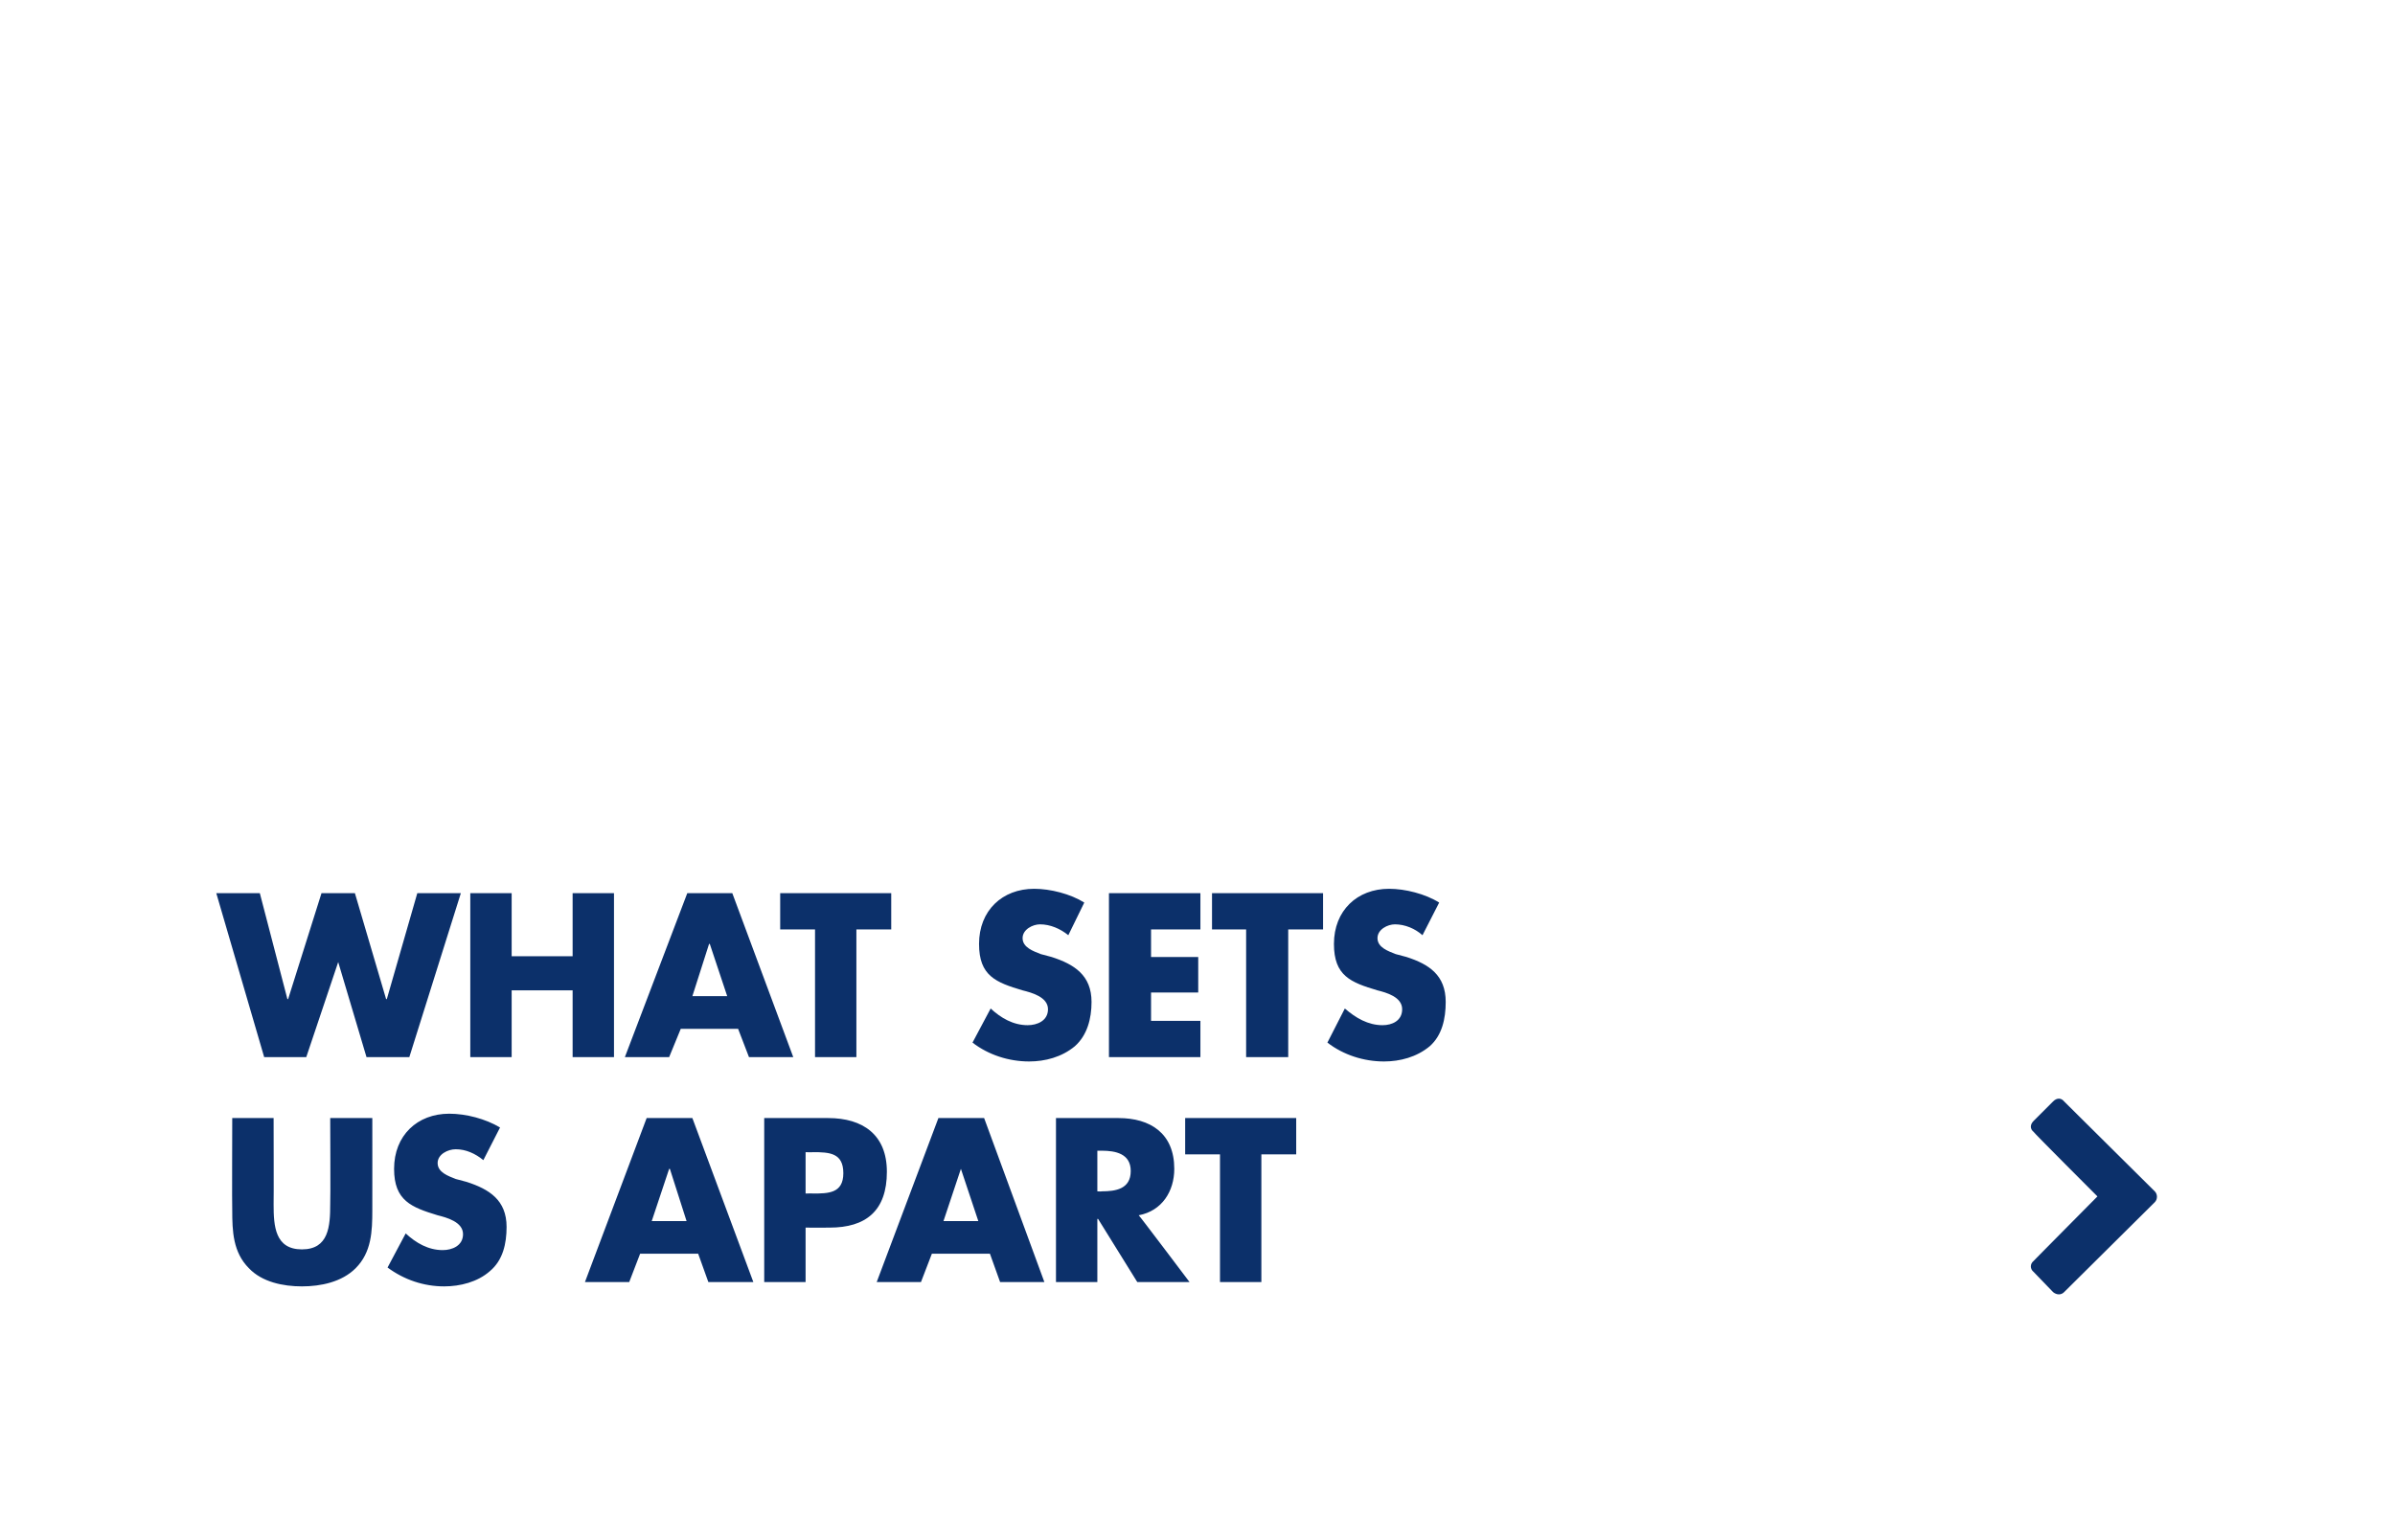
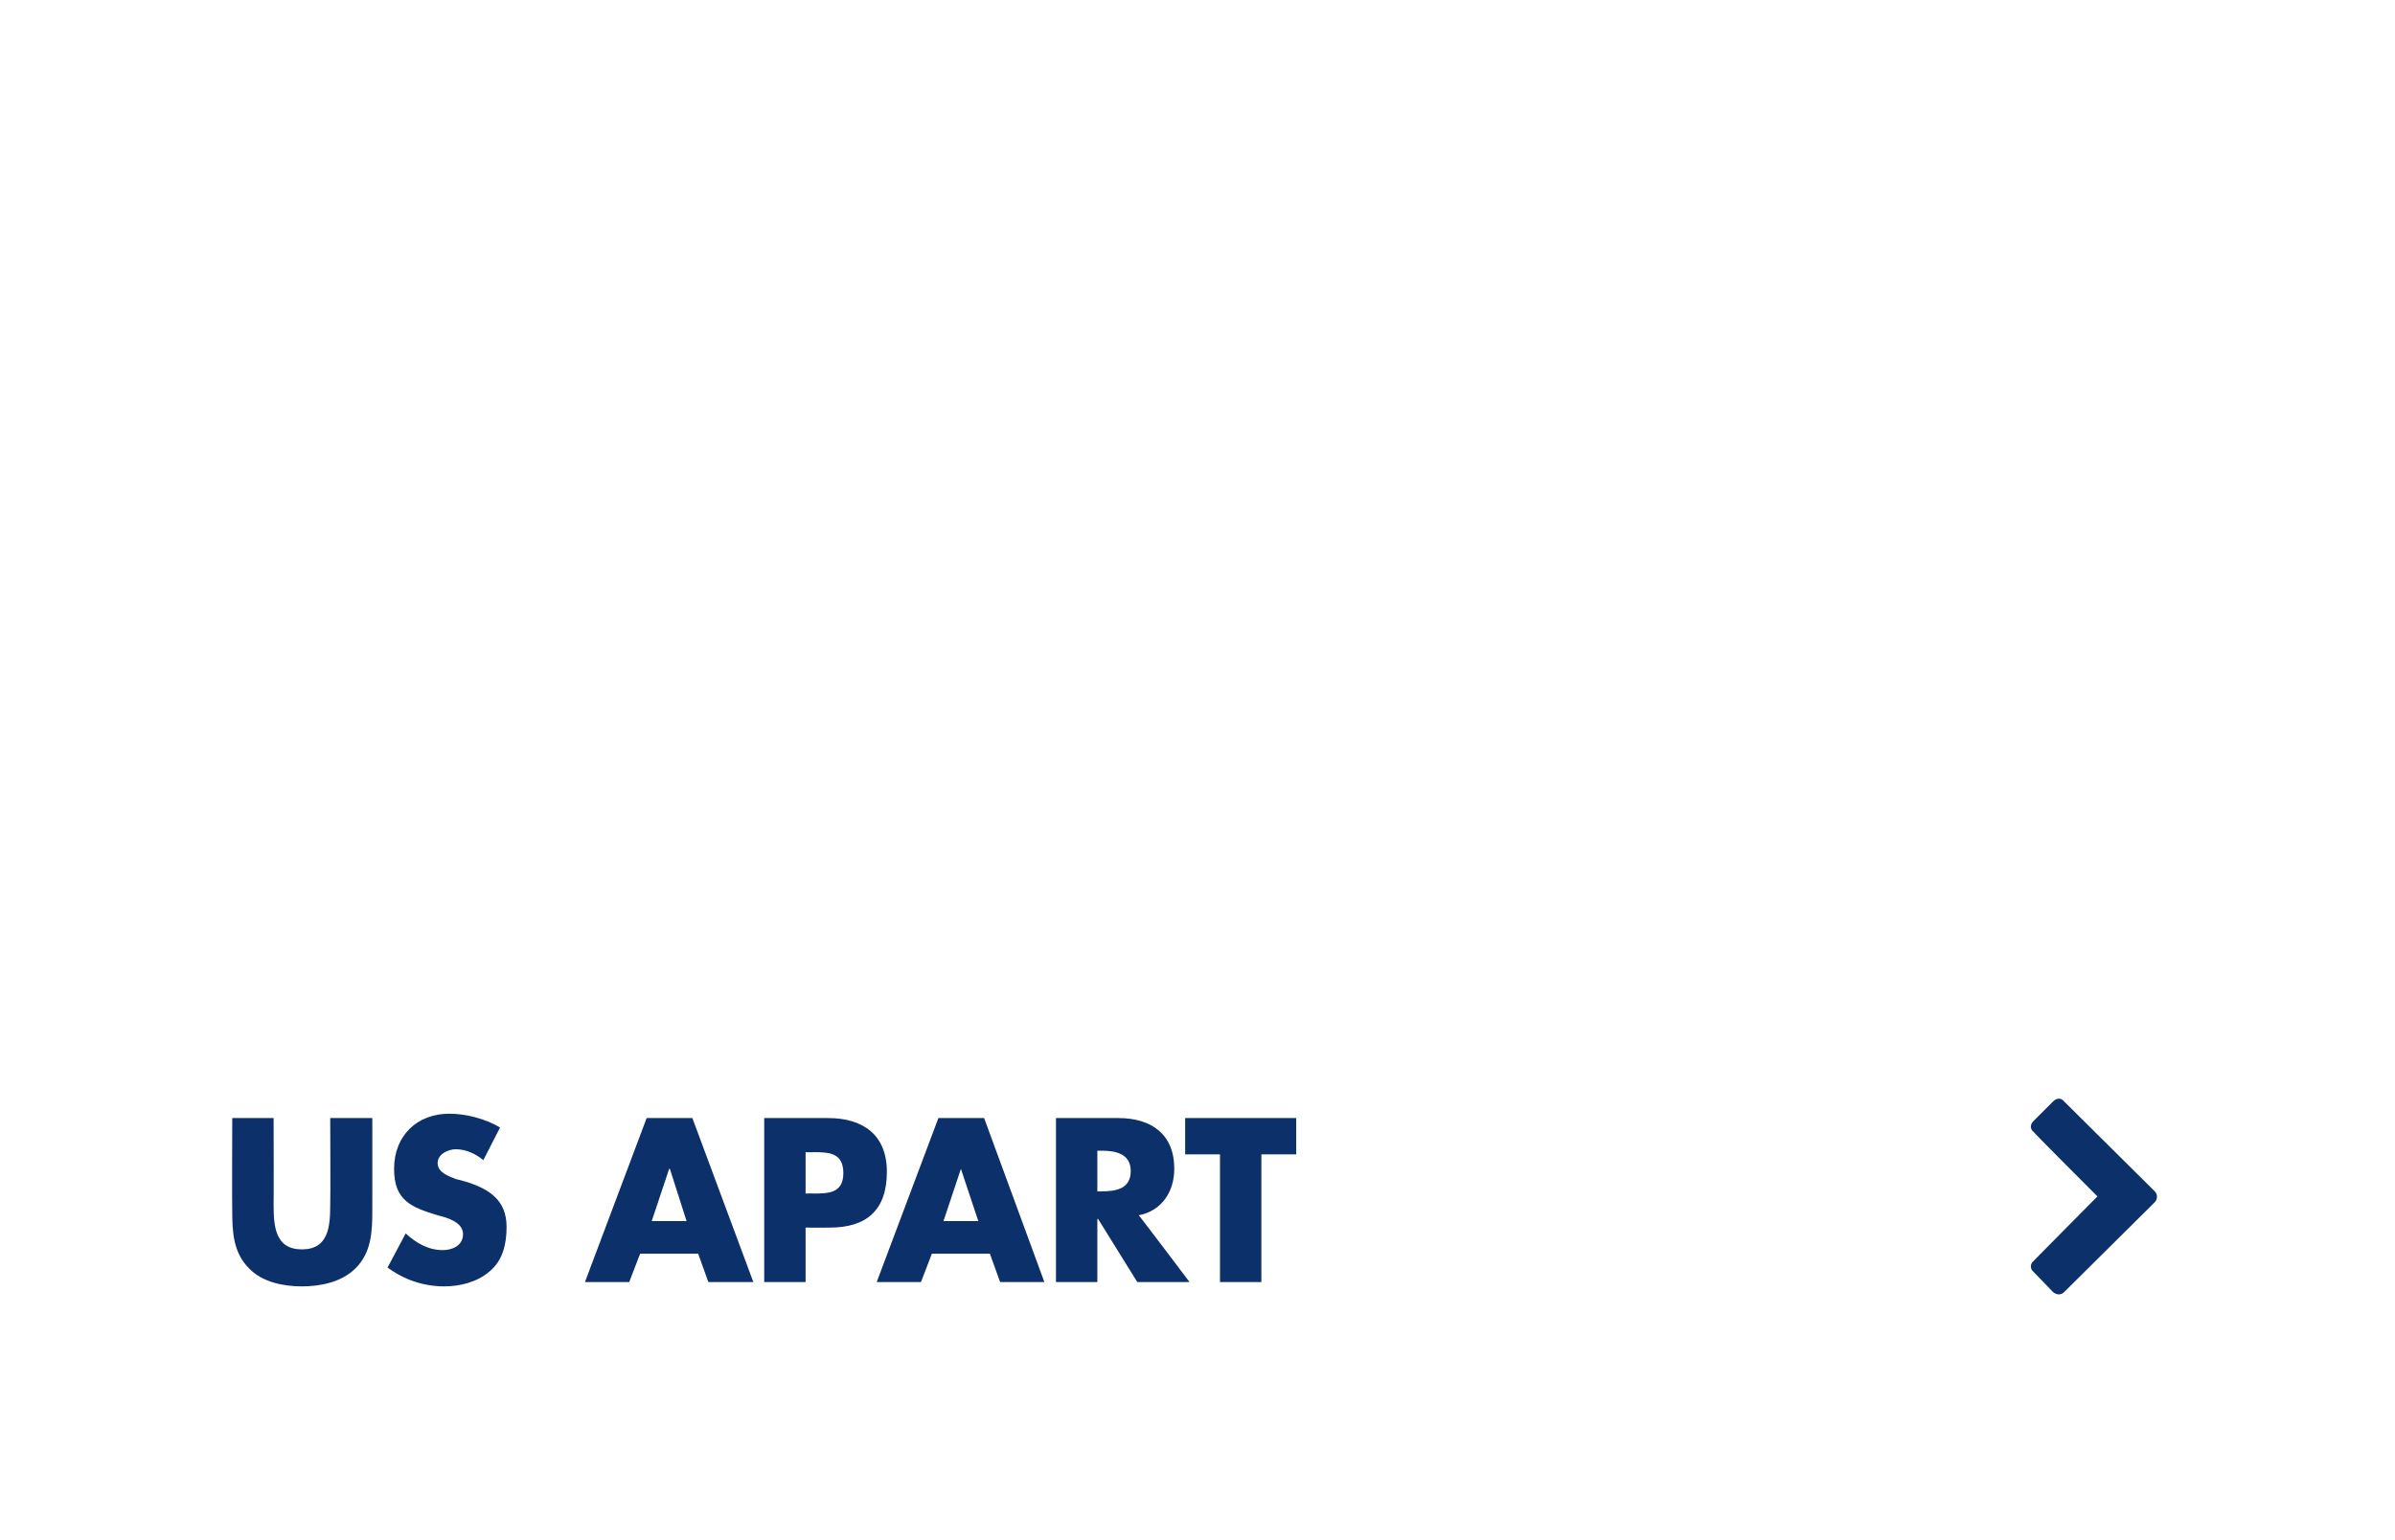
<svg xmlns="http://www.w3.org/2000/svg" version="1.1" width="330px" height="212.2px" viewBox="0 0 330 212.2">
  <desc>WHAT SETS US APART </desc>
  <defs />
  <g id="Polygon44999">
    <path d="M 51.3 154.1 C 51.3 154.1 51.31 166.82 51.3 166.8 C 51.3 169.7 51.2 172.6 49 174.8 C 47.1 176.7 44.2 177.3 41.6 177.3 C 39 177.3 36.1 176.7 34.3 174.8 C 32.1 172.6 32 169.7 32 166.8 C 31.96 166.82 32 154.1 32 154.1 L 37.7 154.1 C 37.7 154.1 37.73 166.01 37.7 166 C 37.7 169 37.9 172.2 41.6 172.2 C 45.3 172.2 45.5 169 45.5 166 C 45.55 166.01 45.5 154.1 45.5 154.1 L 51.3 154.1 Z M 66.6 159.9 C 65.5 159 64.2 158.4 62.8 158.4 C 61.7 158.4 60.3 159.1 60.3 160.3 C 60.3 161.6 61.8 162.1 62.8 162.5 C 62.8 162.5 64.3 162.9 64.3 162.9 C 67.4 163.9 69.8 165.4 69.8 169.1 C 69.8 171.4 69.3 173.7 67.5 175.2 C 65.8 176.7 63.4 177.3 61.2 177.3 C 58.4 177.3 55.7 176.4 53.4 174.7 C 53.4 174.7 55.9 170 55.9 170 C 57.3 171.3 59 172.3 61 172.3 C 62.3 172.3 63.8 171.7 63.8 170.1 C 63.8 168.4 61.5 167.8 60.3 167.5 C 56.7 166.4 54.3 165.5 54.3 161.1 C 54.3 156.5 57.5 153.5 61.9 153.5 C 64.2 153.5 66.9 154.2 68.9 155.4 C 68.9 155.4 66.6 159.9 66.6 159.9 Z M 88.2 172.8 L 86.7 176.7 L 80.6 176.7 L 89.1 154.1 L 95.4 154.1 L 103.8 176.7 L 97.6 176.7 L 96.2 172.8 L 88.2 172.8 Z M 92.3 161.1 L 92.2 161.1 L 89.8 168.3 L 94.6 168.3 L 92.3 161.1 Z M 105.3 154.1 C 105.3 154.1 114.1 154.1 114.1 154.1 C 118.9 154.1 122.2 156.4 122.2 161.5 C 122.2 166.9 119.3 169.2 114.3 169.2 C 114.31 169.22 111 169.2 111 169.2 L 111 176.7 L 105.3 176.7 L 105.3 154.1 Z M 111 164.5 C 111 164.5 112.02 164.48 112 164.5 C 114.1 164.5 116.2 164.5 116.2 161.7 C 116.2 158.9 114.3 158.8 112 158.8 C 112.02 158.84 111 158.8 111 158.8 L 111 164.5 Z M 128.4 172.8 L 126.9 176.7 L 120.8 176.7 L 129.3 154.1 L 135.6 154.1 L 143.9 176.7 L 137.8 176.7 L 136.4 172.8 L 128.4 172.8 Z M 132.4 161.1 L 132.4 161.1 L 130 168.3 L 134.8 168.3 L 132.4 161.1 Z M 163.9 176.7 L 156.7 176.7 L 151.3 168 L 151.2 168 L 151.2 176.7 L 145.5 176.7 L 145.5 154.1 C 145.5 154.1 154.07 154.1 154.1 154.1 C 158.5 154.1 161.8 156.2 161.8 161.1 C 161.8 164.2 160.1 166.9 156.9 167.5 C 156.93 167.45 163.9 176.7 163.9 176.7 Z M 151.2 164.2 C 151.2 164.2 151.78 164.24 151.8 164.2 C 153.7 164.2 155.8 163.9 155.8 161.4 C 155.8 159 153.7 158.6 151.8 158.6 C 151.78 158.6 151.2 158.6 151.2 158.6 L 151.2 164.2 Z M 173.8 176.7 L 168.1 176.7 L 168.1 159.1 L 163.3 159.1 L 163.3 154.1 L 178.6 154.1 L 178.6 159.1 L 173.8 159.1 L 173.8 176.7 Z M 284.4 178.1 C 284 178.5 283.4 178.5 282.9 178.1 C 282.9 178.1 280.2 175.3 280.2 175.3 C 279.7 174.9 279.7 174.2 280.2 173.8 C 280.15 173.83 289 164.9 289 164.9 C 289 164.9 280.15 156.05 280.2 156 C 279.7 155.6 279.7 155 280.2 154.5 C 280.2 154.5 282.9 151.8 282.9 151.8 C 283.4 151.3 284 151.3 284.4 151.8 C 284.4 151.8 296.9 164.2 296.9 164.2 C 297.3 164.6 297.3 165.3 296.9 165.7 C 296.9 165.7 284.4 178.1 284.4 178.1 Z " stroke="none" fill="#002663" fill-opacity="0.95" />
  </g>
  <g id="Polygon44998">
-     <path d="M 39.6 137.7 L 39.7 137.7 L 44.3 123.1 L 48.9 123.1 L 53.2 137.7 L 53.3 137.7 L 57.5 123.1 L 63.5 123.1 L 56.4 145.7 L 50.5 145.7 L 46.6 132.6 L 46.6 132.6 L 42.2 145.7 L 36.4 145.7 L 29.8 123.1 L 35.8 123.1 L 39.6 137.7 Z M 78.9 131.8 L 78.9 123.1 L 84.6 123.1 L 84.6 145.7 L 78.9 145.7 L 78.9 136.5 L 70.5 136.5 L 70.5 145.7 L 64.8 145.7 L 64.8 123.1 L 70.5 123.1 L 70.5 131.8 L 78.9 131.8 Z M 93.8 141.8 L 92.2 145.7 L 86.1 145.7 L 94.7 123.1 L 100.9 123.1 L 109.3 145.7 L 103.2 145.7 L 101.7 141.8 L 93.8 141.8 Z M 97.8 130.1 L 97.7 130.1 L 95.4 137.3 L 100.2 137.3 L 97.8 130.1 Z M 118 145.7 L 112.3 145.7 L 112.3 128.1 L 107.5 128.1 L 107.5 123.1 L 122.8 123.1 L 122.8 128.1 L 118 128.1 L 118 145.7 Z M 147.2 128.9 C 146.1 128 144.7 127.4 143.3 127.4 C 142.3 127.4 140.9 128.1 140.9 129.3 C 140.9 130.6 142.4 131.1 143.4 131.5 C 143.4 131.5 144.9 131.9 144.9 131.9 C 148 132.9 150.4 134.4 150.4 138.1 C 150.4 140.4 149.8 142.7 148.1 144.2 C 146.3 145.7 144 146.3 141.8 146.3 C 139 146.3 136.2 145.4 134 143.7 C 134 143.7 136.5 139 136.5 139 C 137.9 140.3 139.6 141.3 141.6 141.3 C 142.9 141.3 144.4 140.7 144.4 139.1 C 144.4 137.4 142.1 136.8 140.9 136.5 C 137.2 135.4 134.9 134.5 134.9 130.1 C 134.9 125.5 138.1 122.5 142.5 122.5 C 144.7 122.5 147.5 123.2 149.4 124.4 C 149.4 124.4 147.2 128.9 147.2 128.9 Z M 158.6 128.1 L 158.6 131.9 L 165.1 131.9 L 165.1 136.8 L 158.6 136.8 L 158.6 140.7 L 165.4 140.7 L 165.4 145.7 L 152.8 145.7 L 152.8 123.1 L 165.4 123.1 L 165.4 128.1 L 158.6 128.1 Z M 177.5 145.7 L 171.7 145.7 L 171.7 128.1 L 167 128.1 L 167 123.1 L 182.3 123.1 L 182.3 128.1 L 177.5 128.1 L 177.5 145.7 Z M 196 128.9 C 195 128 193.6 127.4 192.2 127.4 C 191.2 127.4 189.8 128.1 189.8 129.3 C 189.8 130.6 191.3 131.1 192.3 131.5 C 192.3 131.5 193.8 131.9 193.8 131.9 C 196.9 132.9 199.2 134.4 199.2 138.1 C 199.2 140.4 198.7 142.7 197 144.2 C 195.2 145.7 192.9 146.3 190.7 146.3 C 187.9 146.3 185.1 145.4 182.9 143.7 C 182.9 143.7 185.3 139 185.3 139 C 186.8 140.3 188.5 141.3 190.5 141.3 C 191.8 141.3 193.2 140.7 193.2 139.1 C 193.2 137.4 191 136.8 189.8 136.5 C 186.1 135.4 183.8 134.5 183.8 130.1 C 183.8 125.5 187 122.5 191.4 122.5 C 193.6 122.5 196.4 123.2 198.3 124.4 C 198.3 124.4 196 128.9 196 128.9 Z " stroke="none" fill="#002663" fill-opacity="0.95" />
-   </g>
+     </g>
</svg>